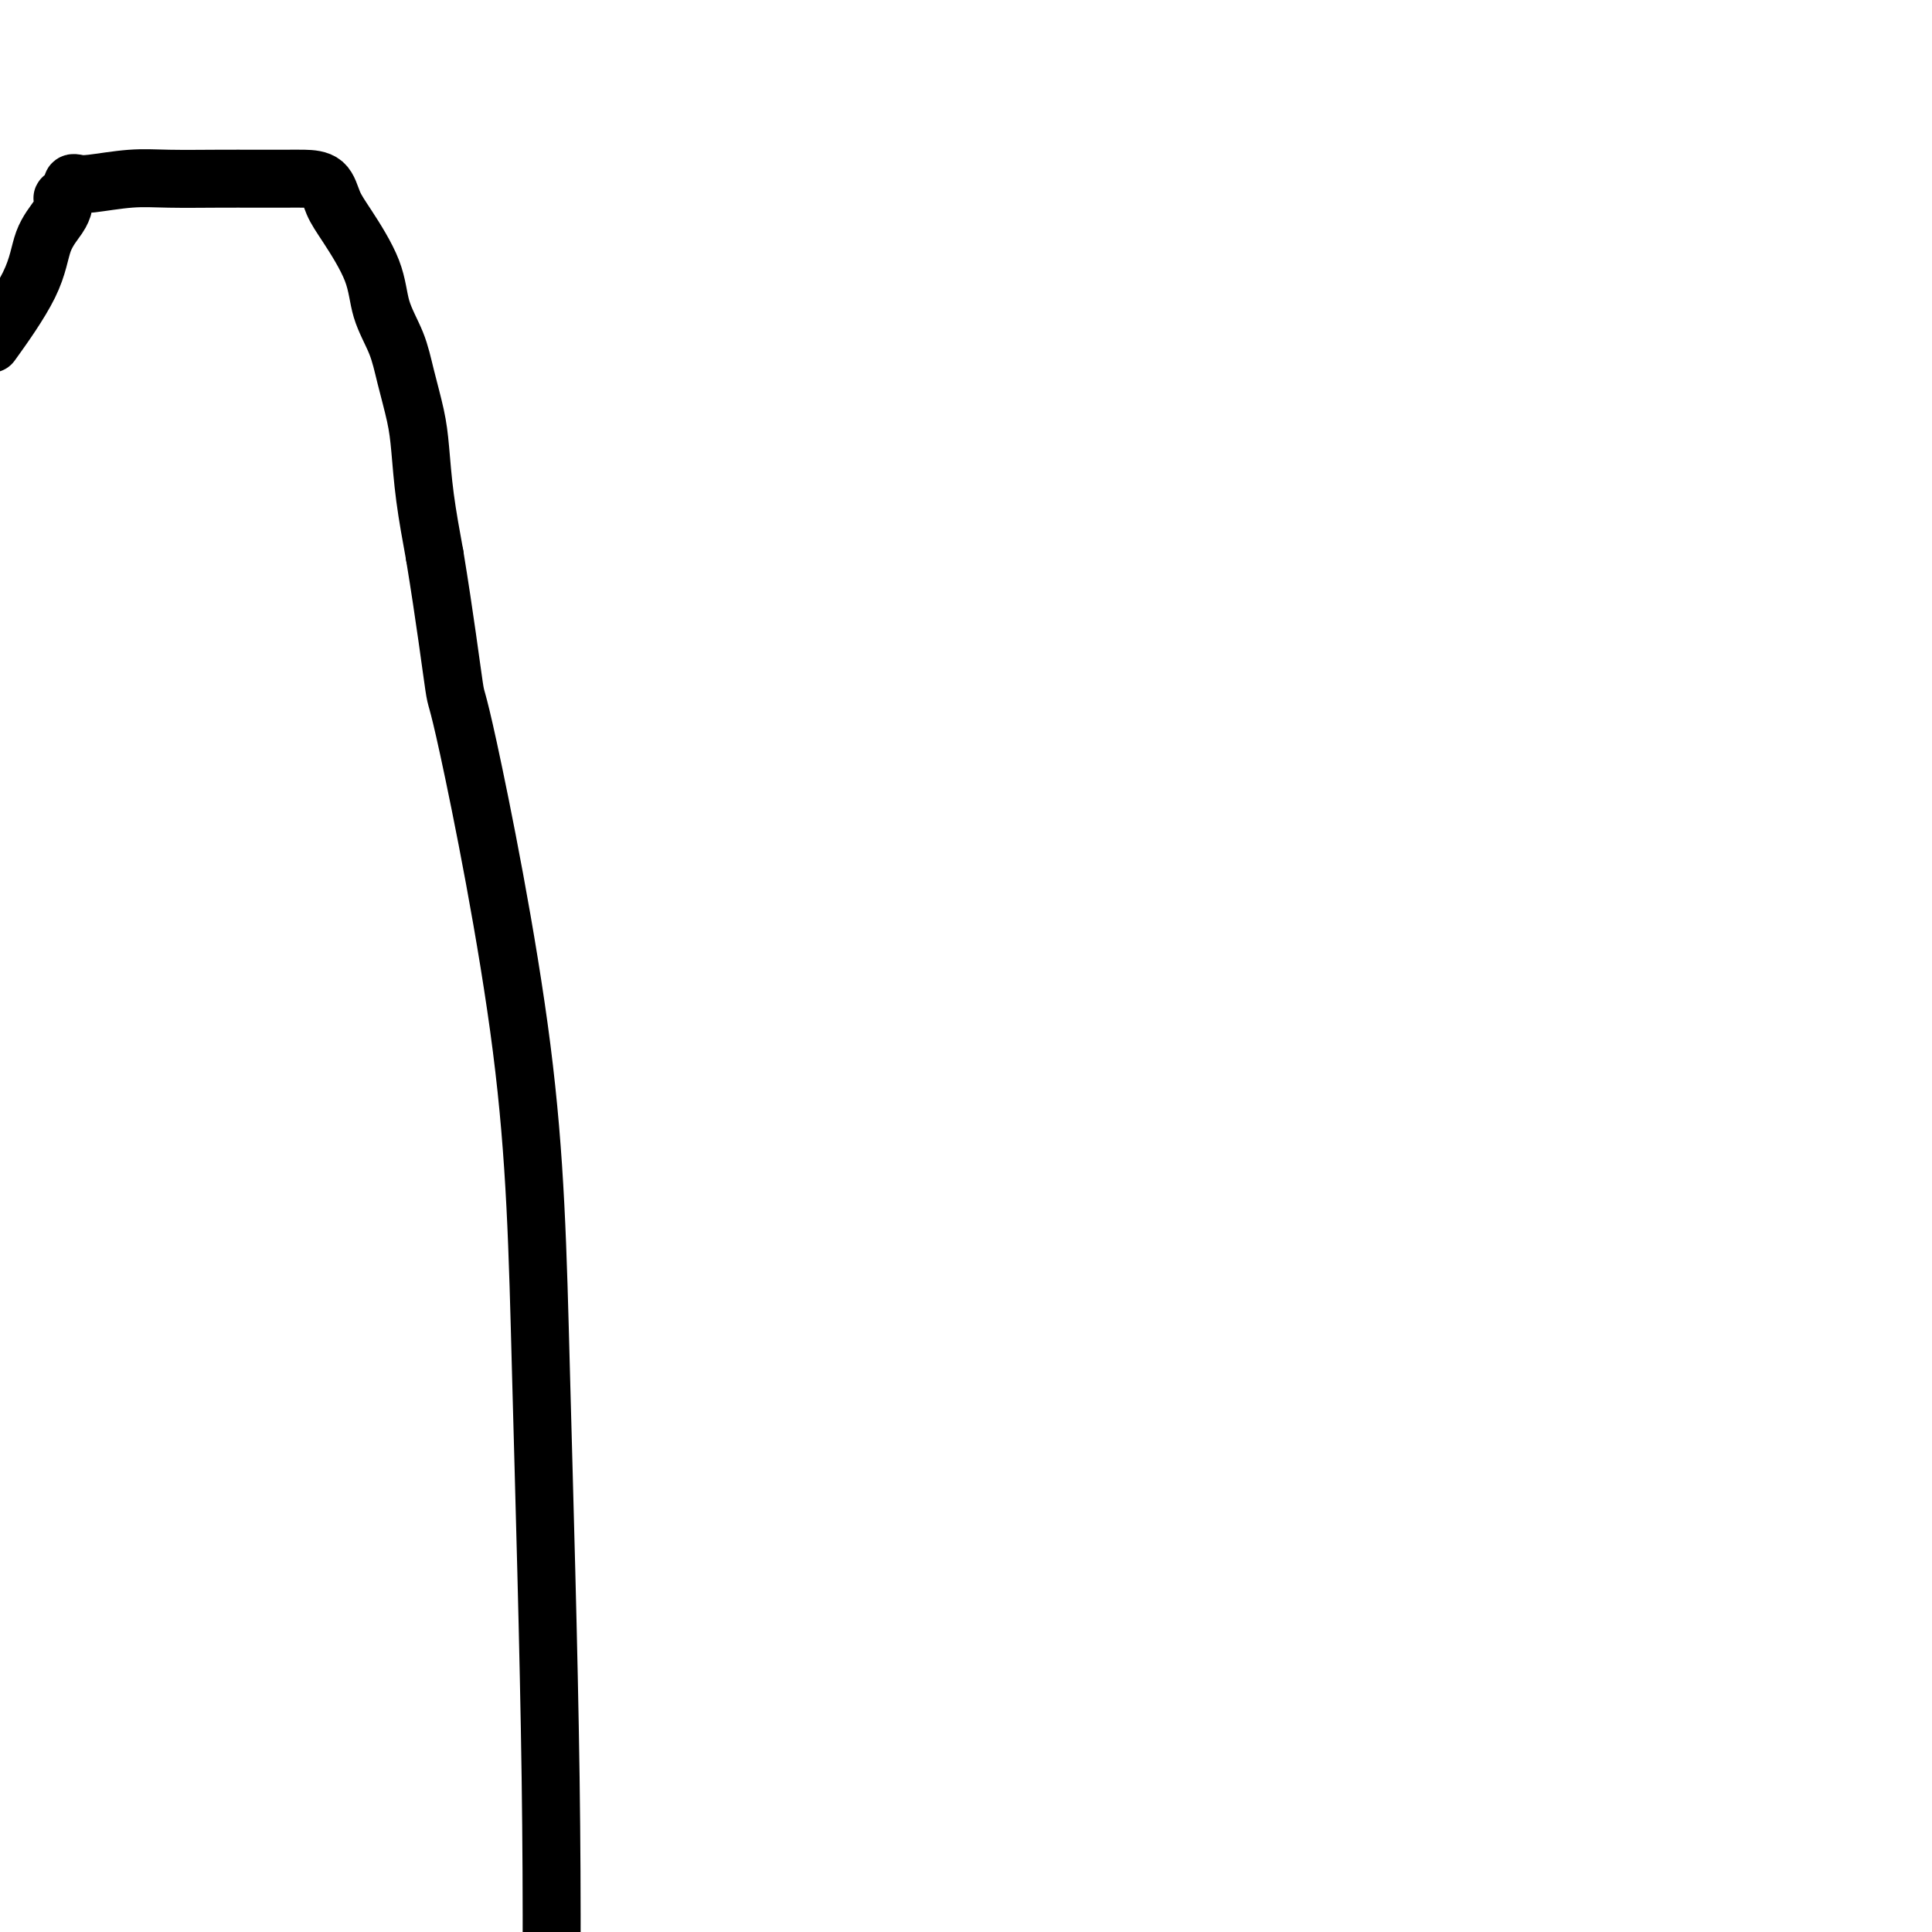
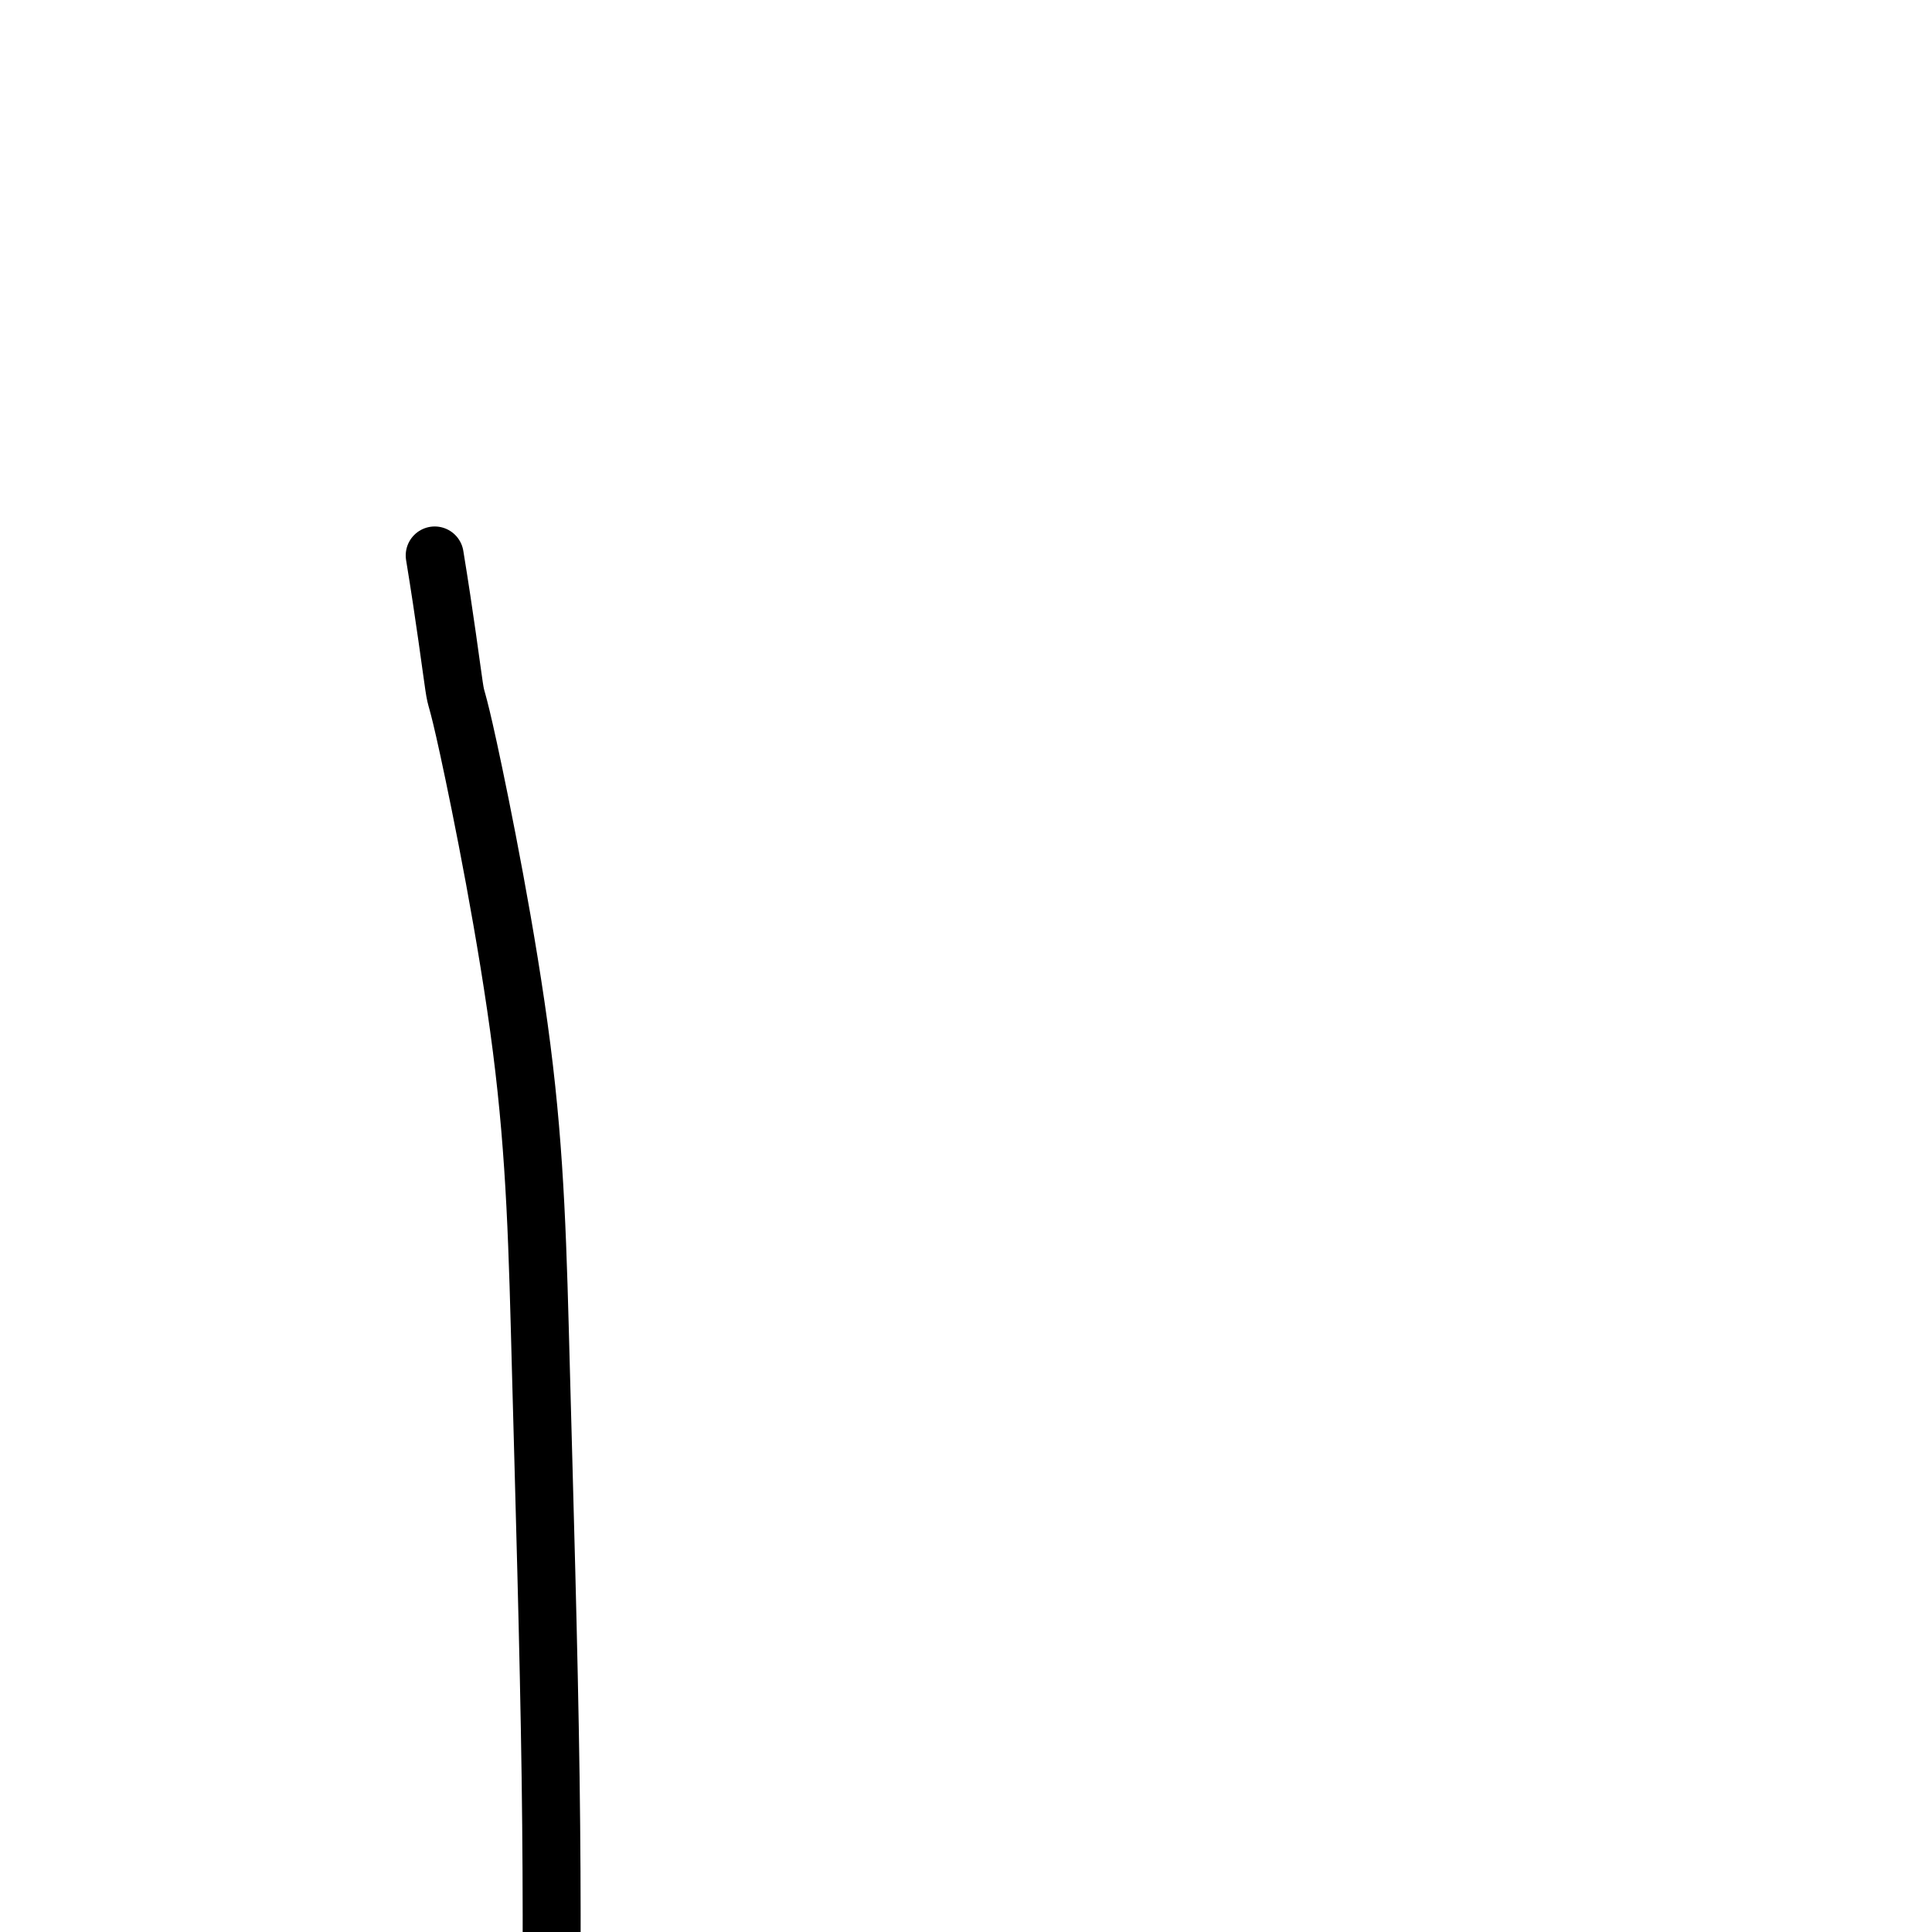
<svg xmlns="http://www.w3.org/2000/svg" viewBox="0 0 400 400" version="1.1">
  <g fill="none" stroke="#000000" stroke-width="12" stroke-linecap="round" stroke-linejoin="round">
-     <path d="M-1,70c-0.724,1.009 -1.448,2.018 0,0c1.448,-2.018 5.067,-7.062 7,-11c1.933,-3.938 2.178,-6.771 3,-9c0.822,-2.229 2.220,-3.855 3,-5c0.780,-1.145 0.940,-1.809 1,-2c0.060,-0.191 0.019,0.089 0,0c-0.019,-0.089 -0.015,-0.549 0,-1c0.015,-0.451 0.042,-0.895 0,-1c-0.042,-0.105 -0.152,0.129 0,0c0.152,-0.129 0.567,-0.622 1,-1c0.433,-0.378 0.883,-0.641 1,-1c0.117,-0.359 -0.098,-0.814 0,-1c0.098,-0.186 0.509,-0.102 1,0c0.491,0.102 1.063,0.224 3,0c1.937,-0.224 5.239,-0.792 8,-1c2.761,-0.208 4.982,-0.056 8,0c3.018,0.056 6.832,0.016 10,0c3.168,-0.016 5.688,-0.006 8,0c2.312,0.006 4.416,0.009 6,0c1.584,-0.009 2.648,-0.031 4,0c1.352,0.031 2.990,0.116 4,1c1.010,0.884 1.391,2.566 2,4c0.609,1.434 1.447,2.621 3,5c1.553,2.379 3.820,5.951 5,9c1.180,3.049 1.272,5.574 2,8c0.728,2.426 2.092,4.751 3,7c0.908,2.249 1.359,4.420 2,7c0.641,2.580 1.471,5.568 2,8c0.529,2.432 0.758,4.309 1,7c0.242,2.691 0.498,6.198 1,10c0.502,3.802 1.251,7.901 2,12" />
    <path d="M90,115c2.125,12.930 3.438,23.254 4,27c0.562,3.746 0.371,0.913 3,13c2.629,12.087 8.076,39.096 11,62c2.924,22.904 3.326,41.705 4,67c0.674,25.295 1.621,57.084 2,84c0.379,26.916 0.189,48.958 0,71" />
  </g>
</svg>